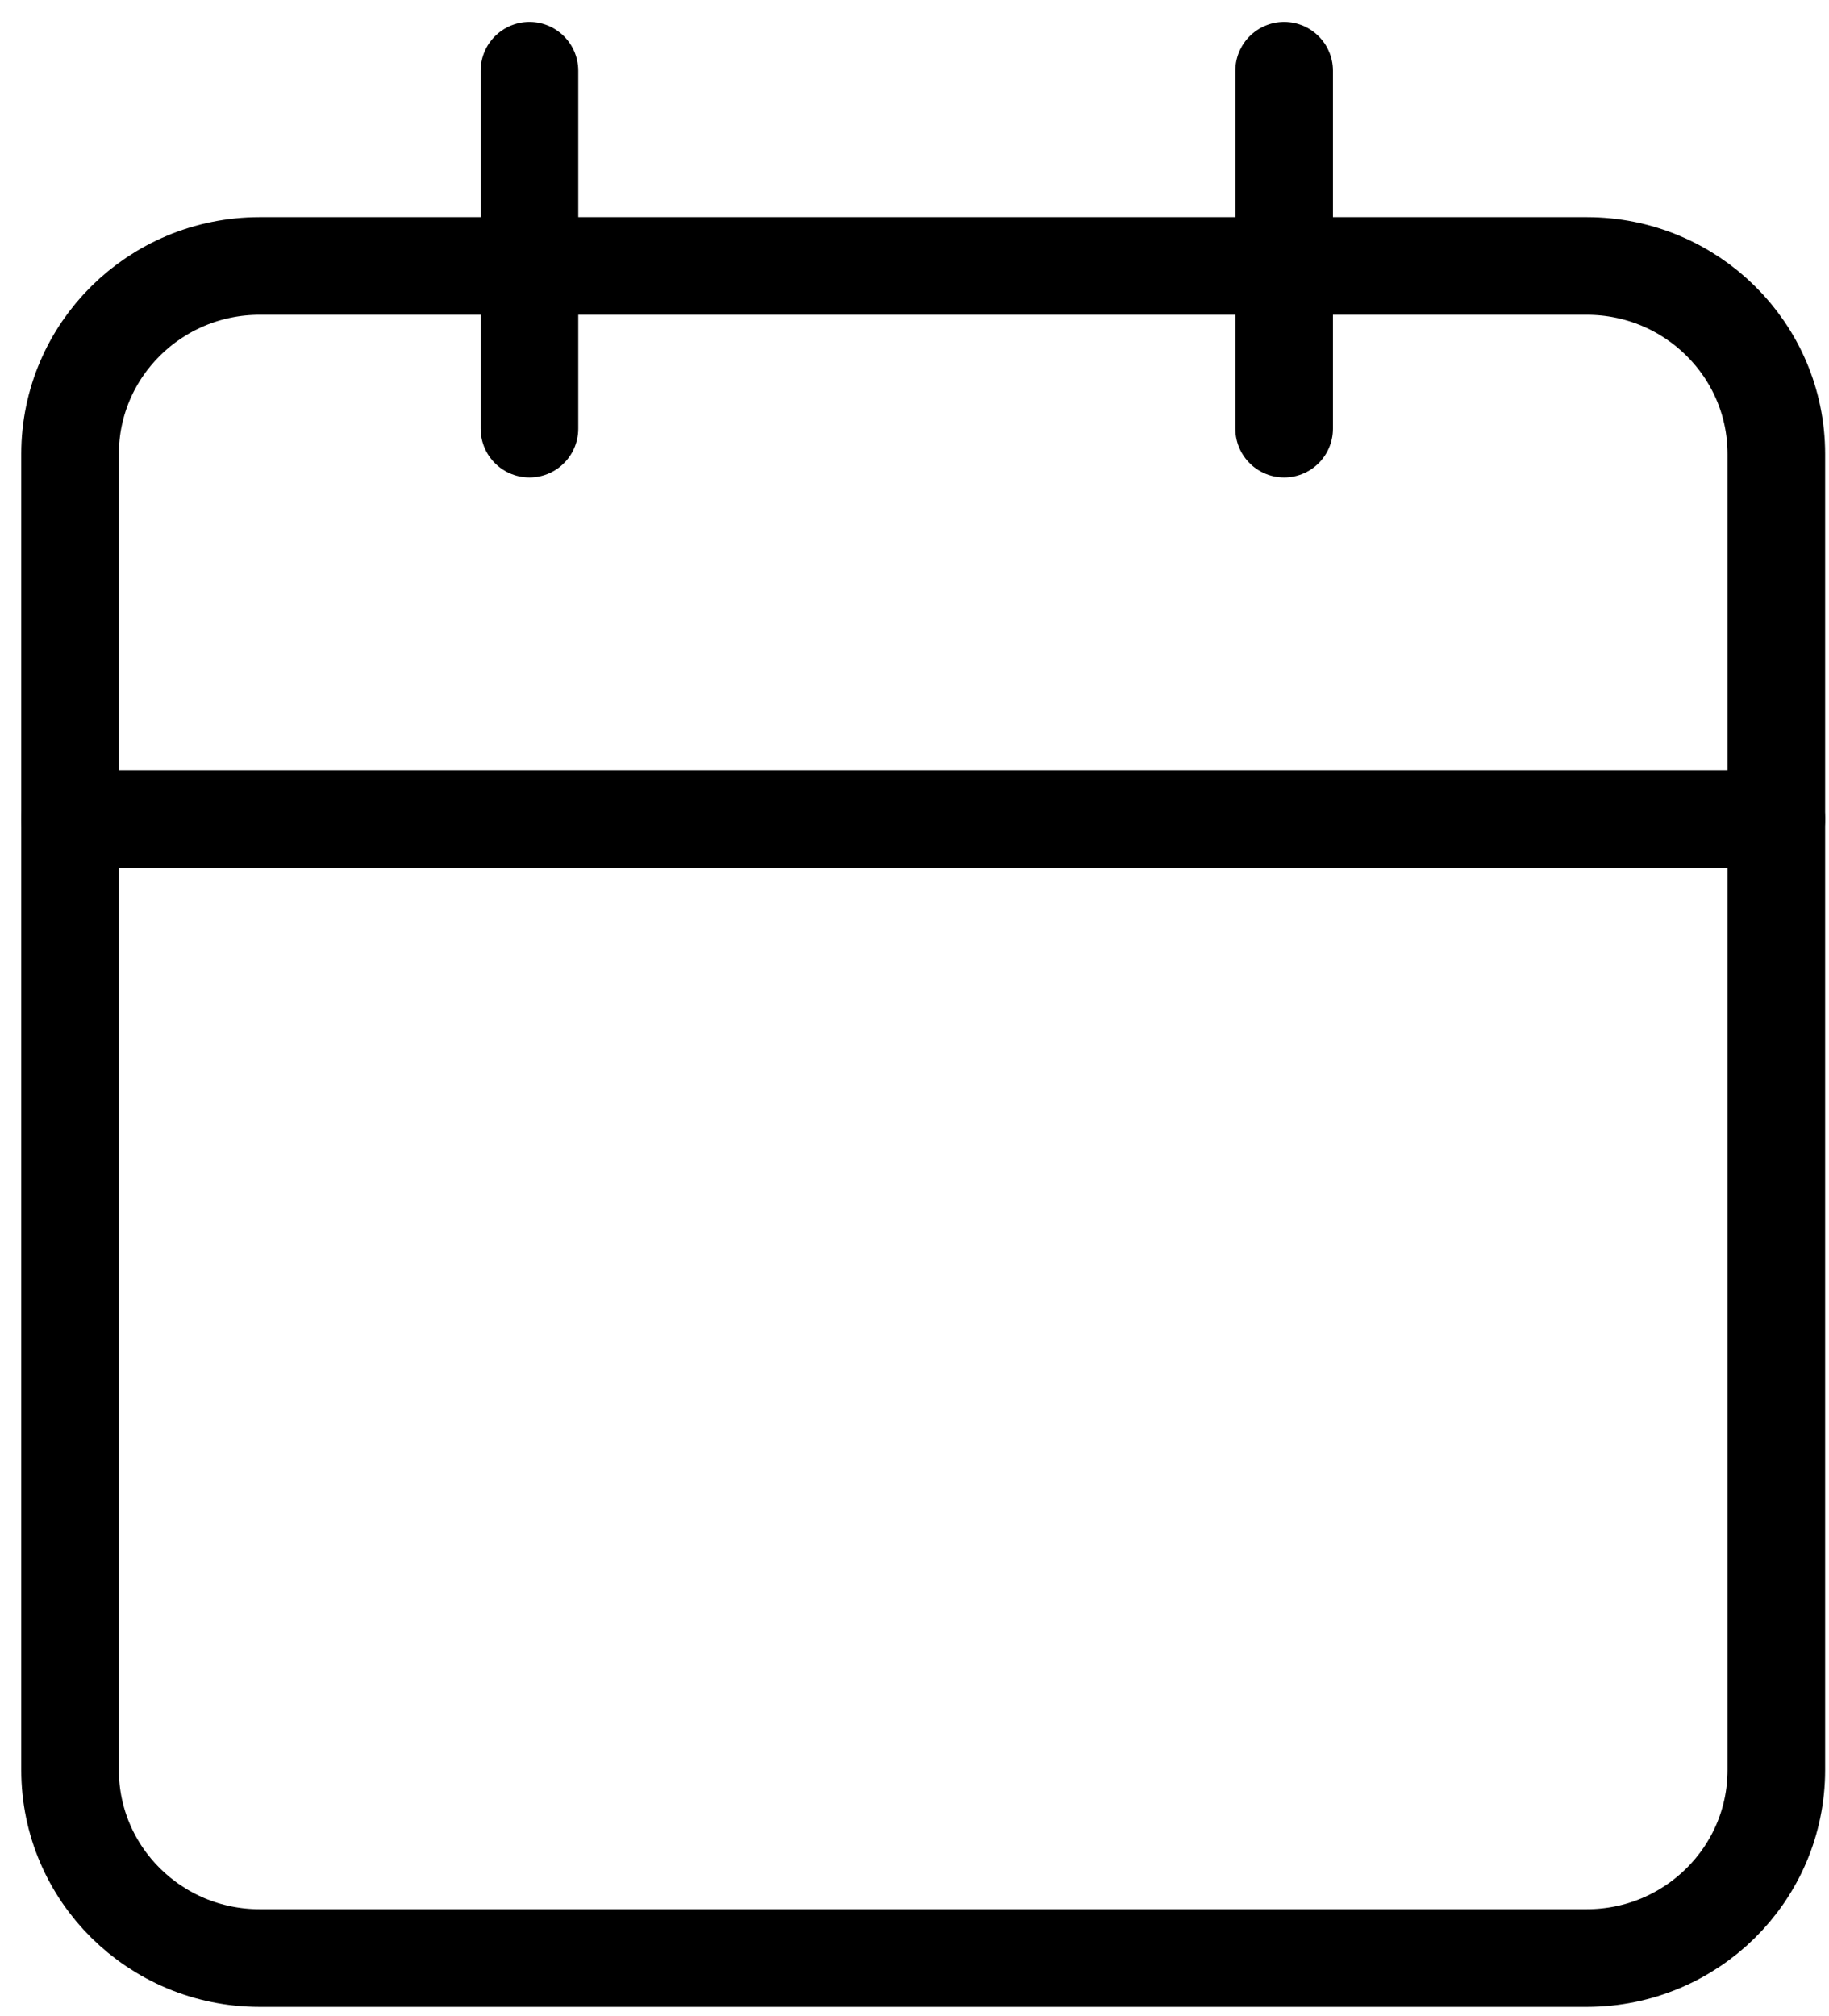
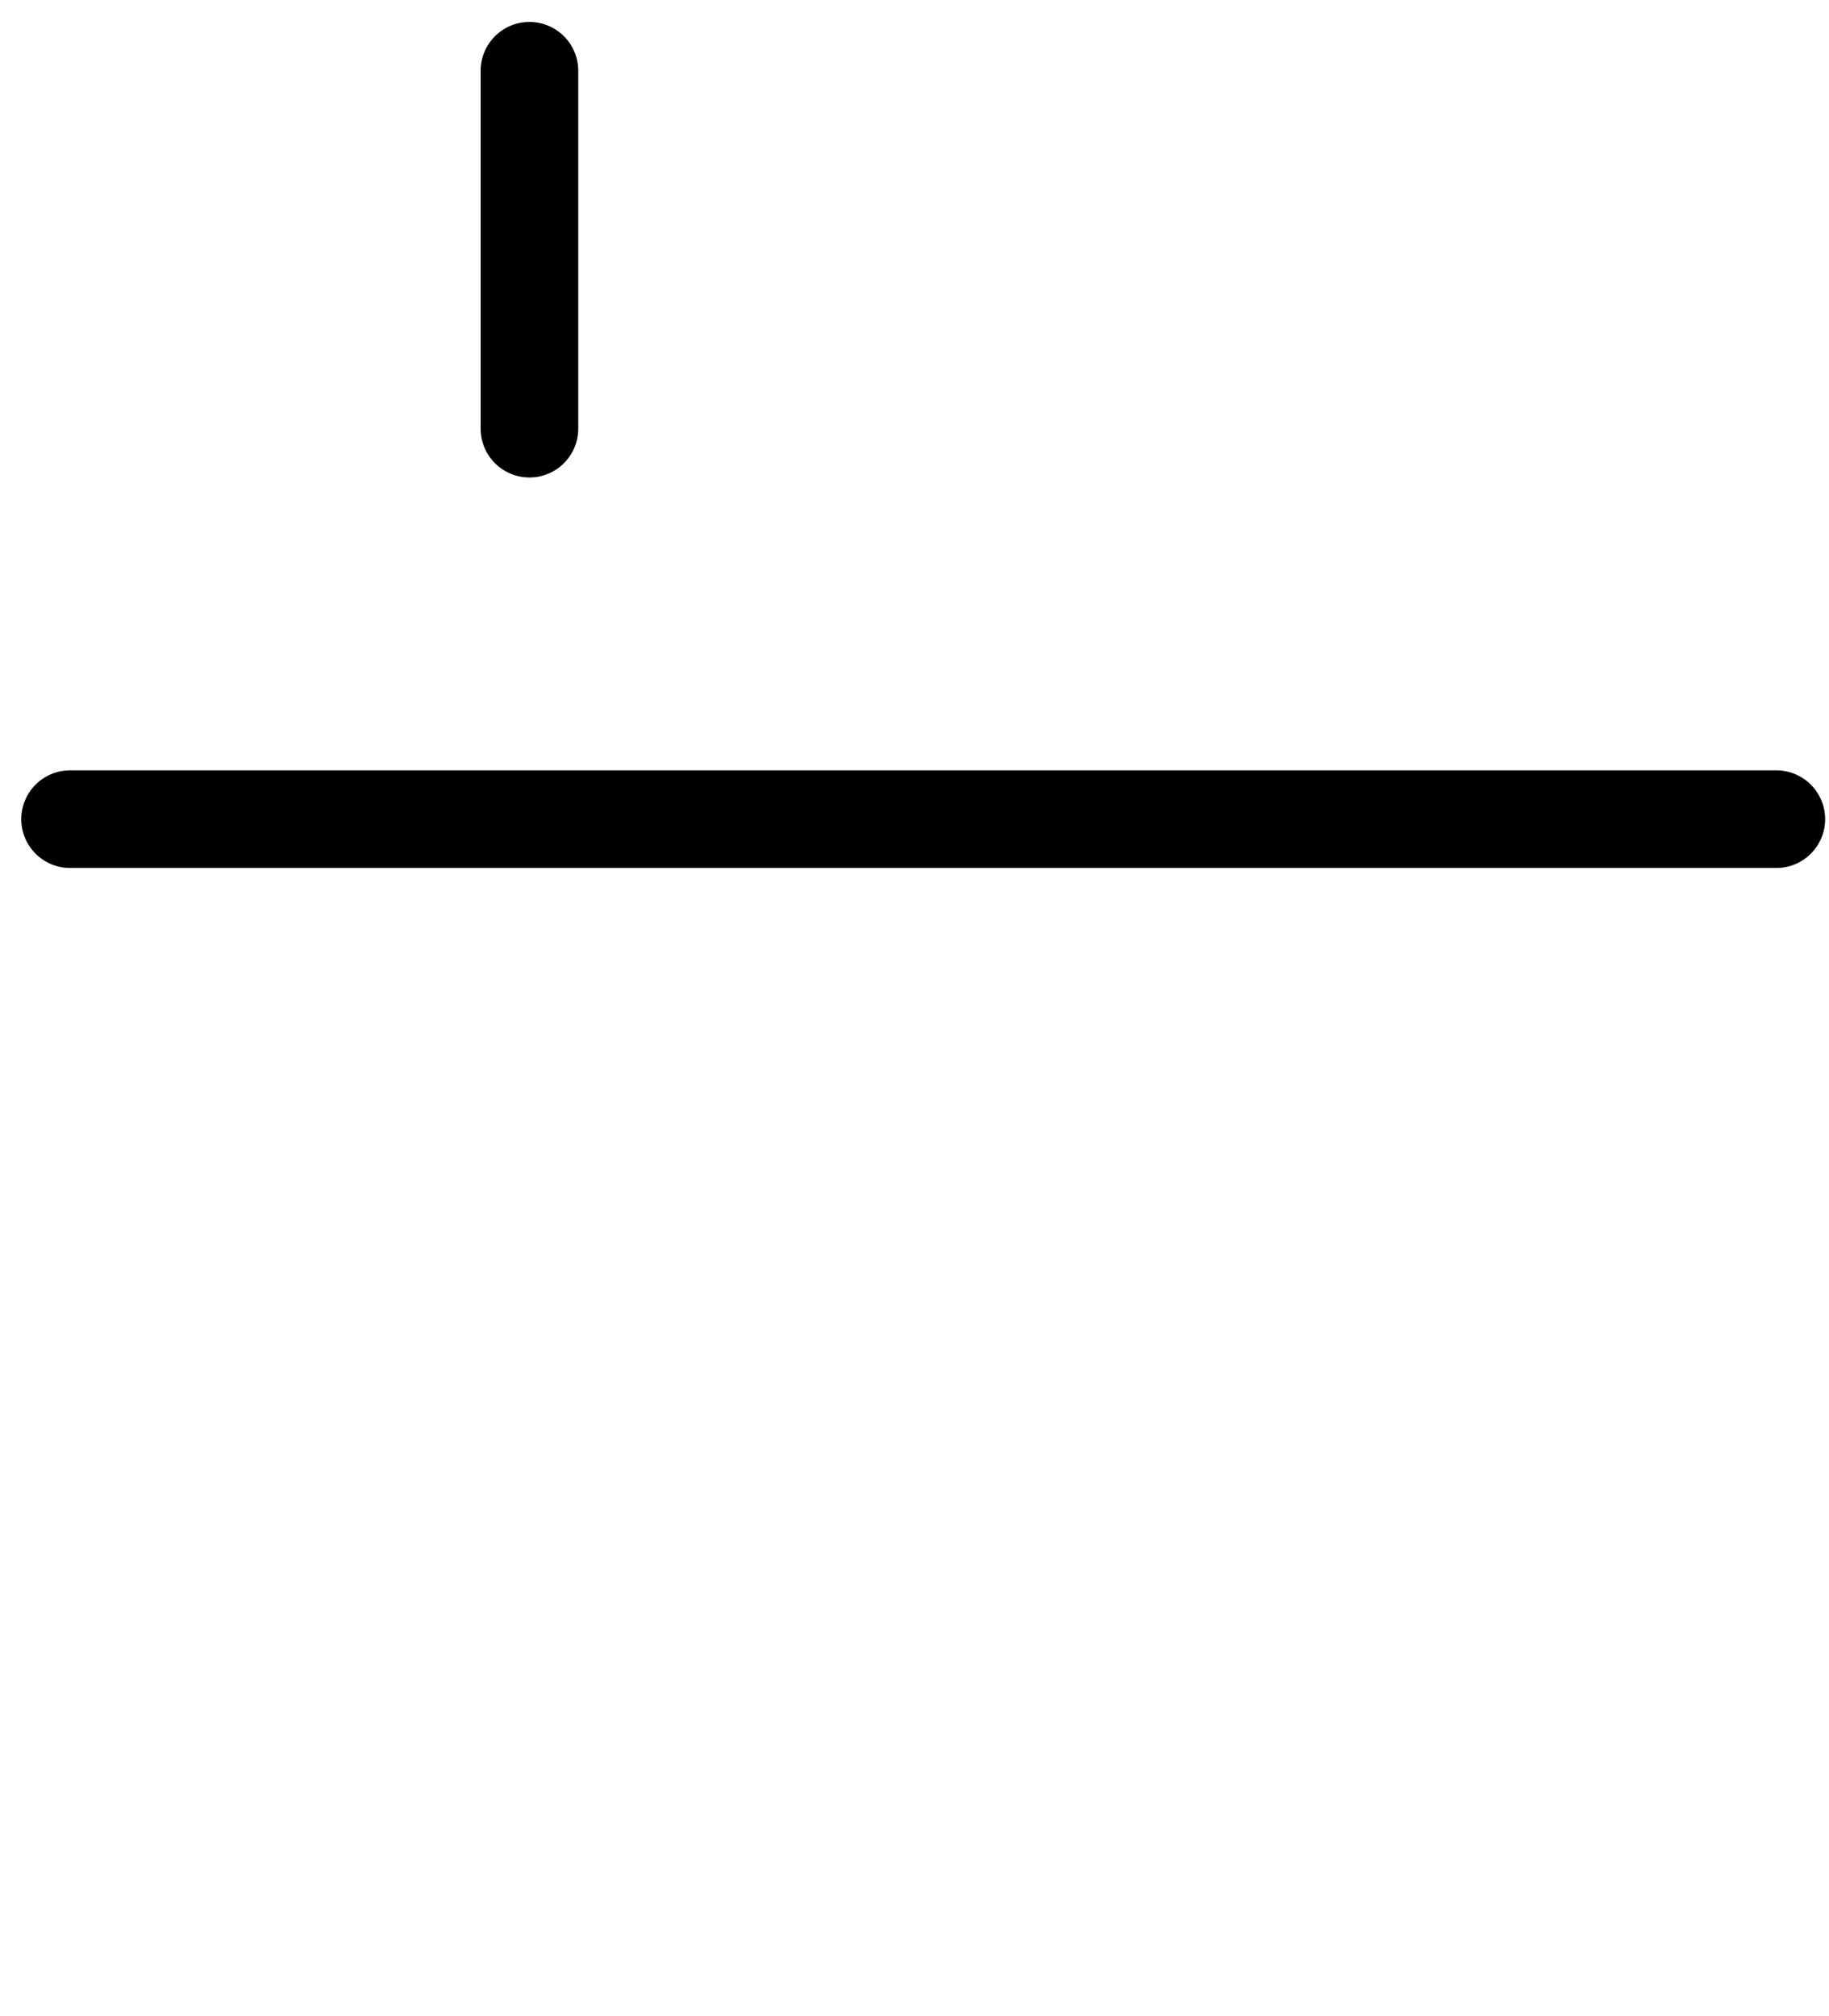
<svg xmlns="http://www.w3.org/2000/svg" width="49" height="54" viewBox="0 0 49 54" fill="none">
-   <path d="M42.51 7.124H6.956C4.151 7.124 1.877 9.379 1.877 12.16V47.41C1.877 50.191 4.151 52.446 6.956 52.446H42.51C45.315 52.446 47.589 50.191 47.589 47.41V12.16C47.589 9.379 45.315 7.124 42.51 7.124Z" stroke="black" stroke-width="2.615" stroke-linecap="round" stroke-linejoin="round" />
-   <path d="M34.403 1.895V11.482" stroke="black" stroke-width="2.615" stroke-linecap="round" stroke-linejoin="round" />
  <path d="M14.184 1.895V11.482" stroke="black" stroke-width="2.615" stroke-linecap="round" stroke-linejoin="round" />
  <path d="M1.877 21.941H47.589" stroke="black" stroke-width="2.615" stroke-linecap="round" stroke-linejoin="round" />
</svg>